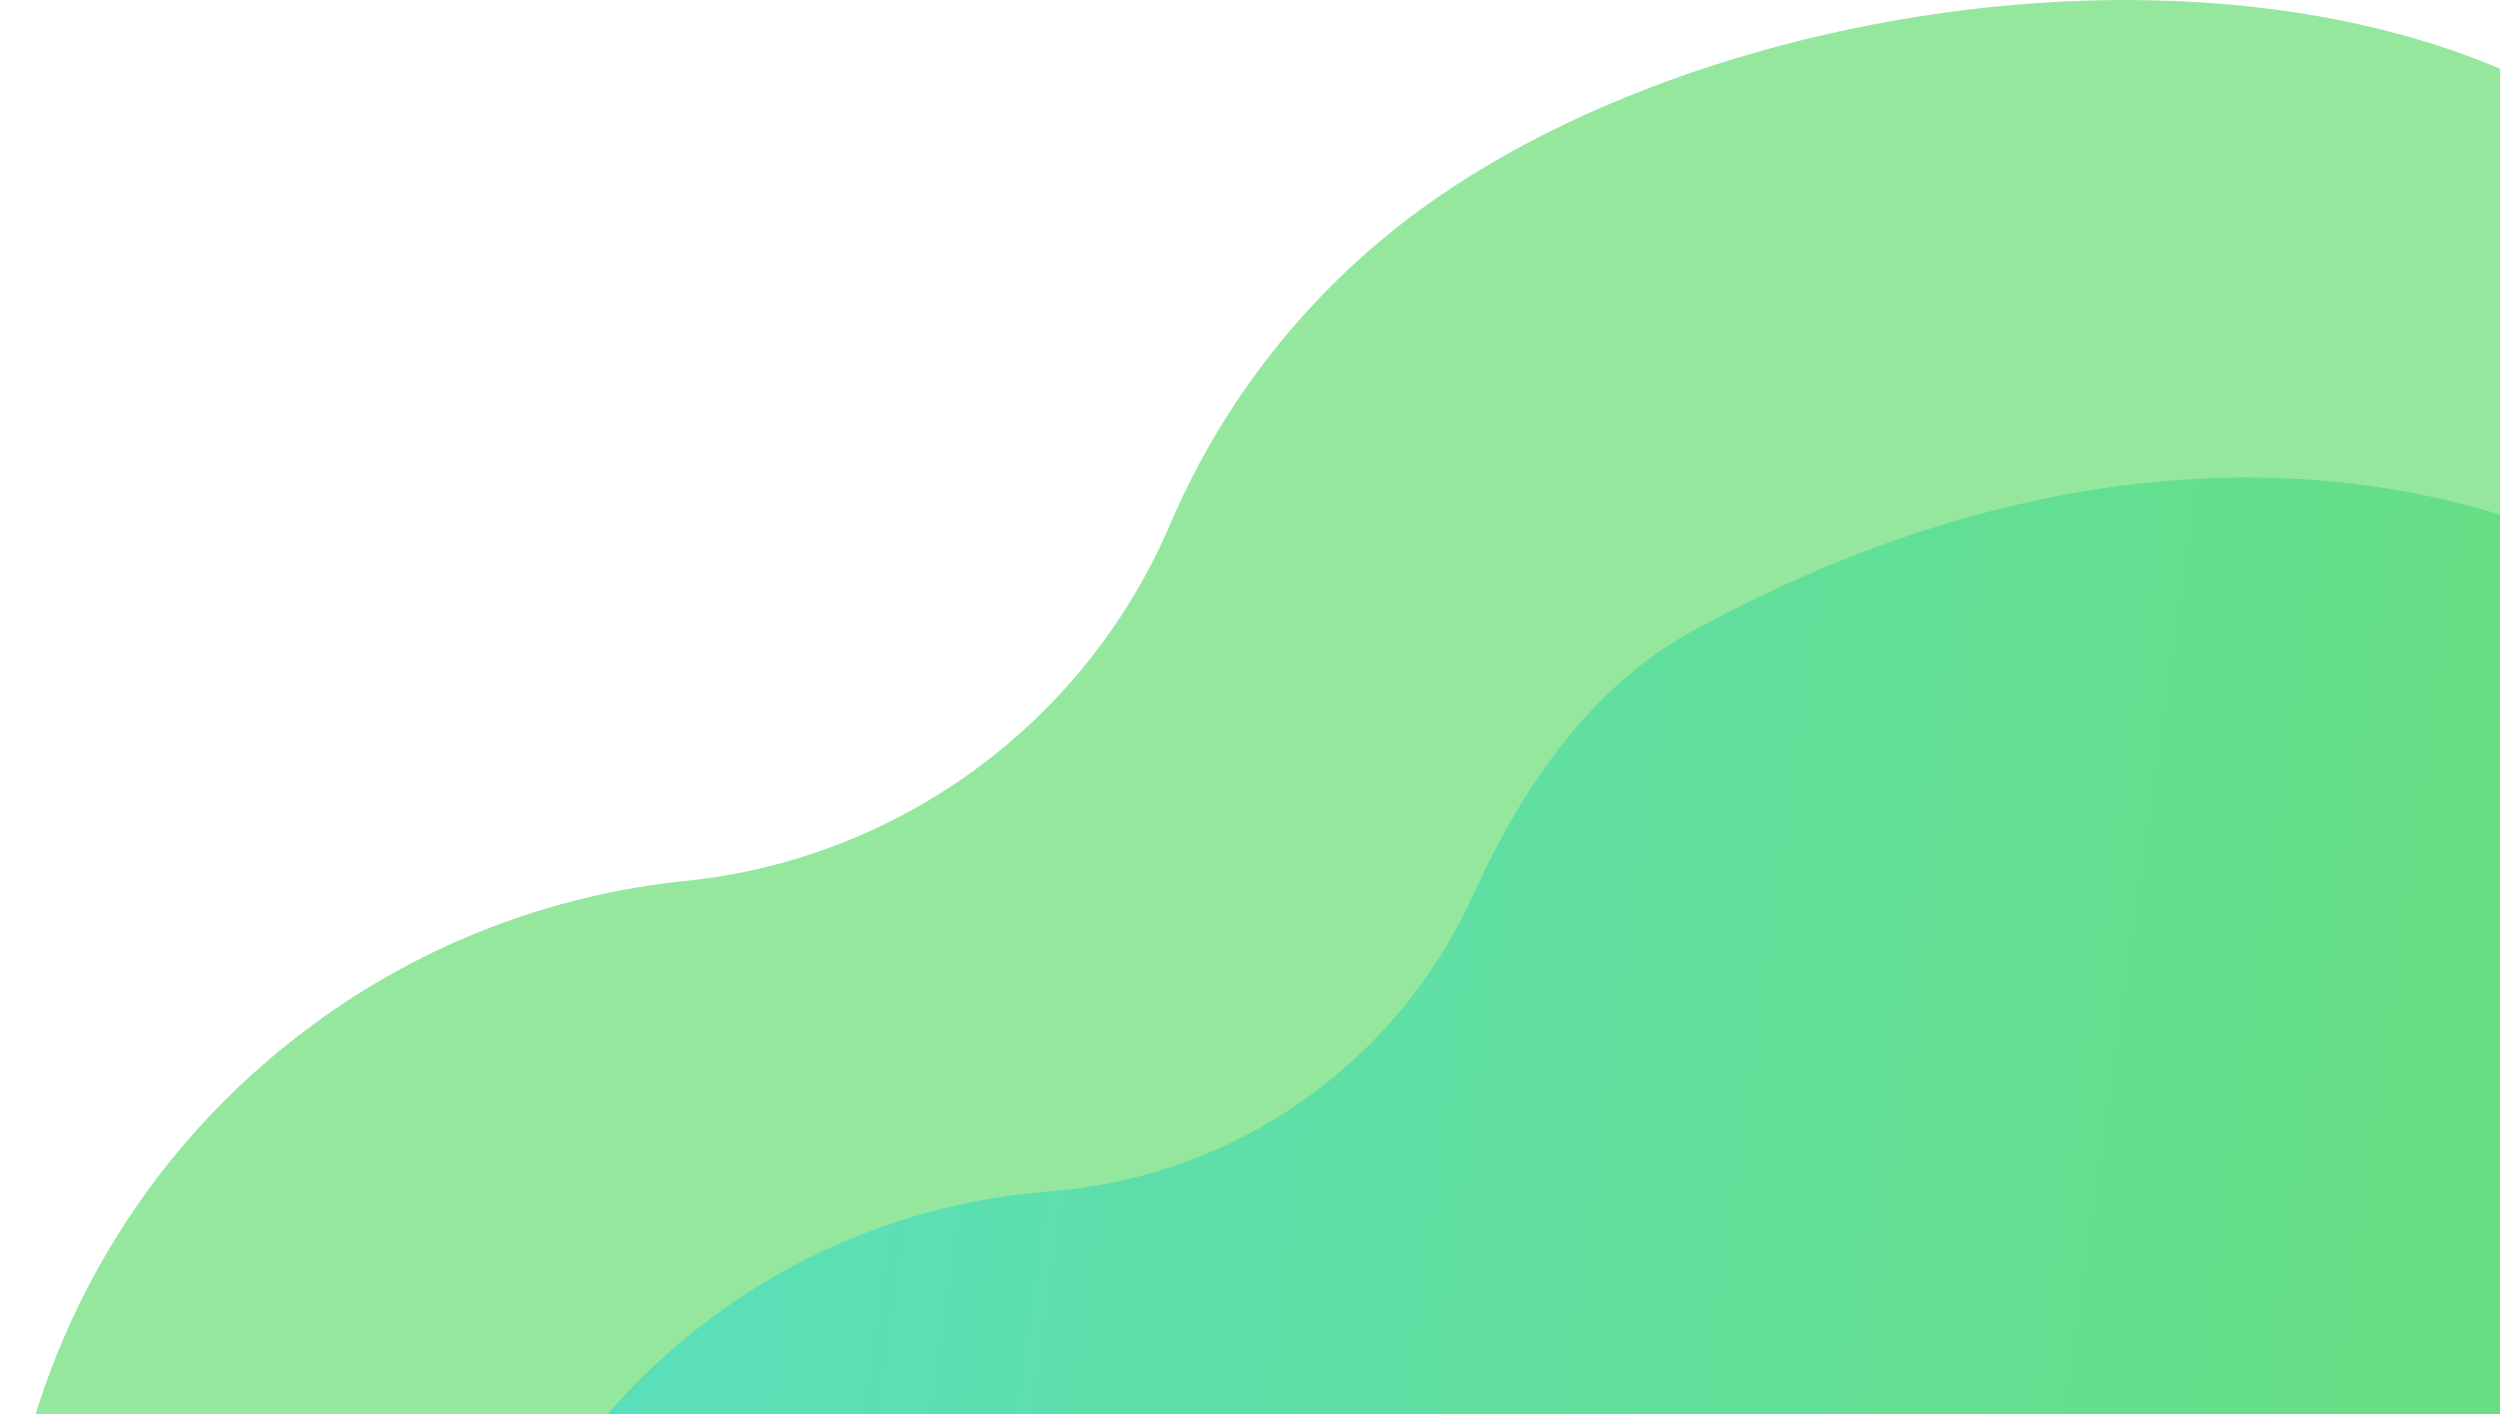
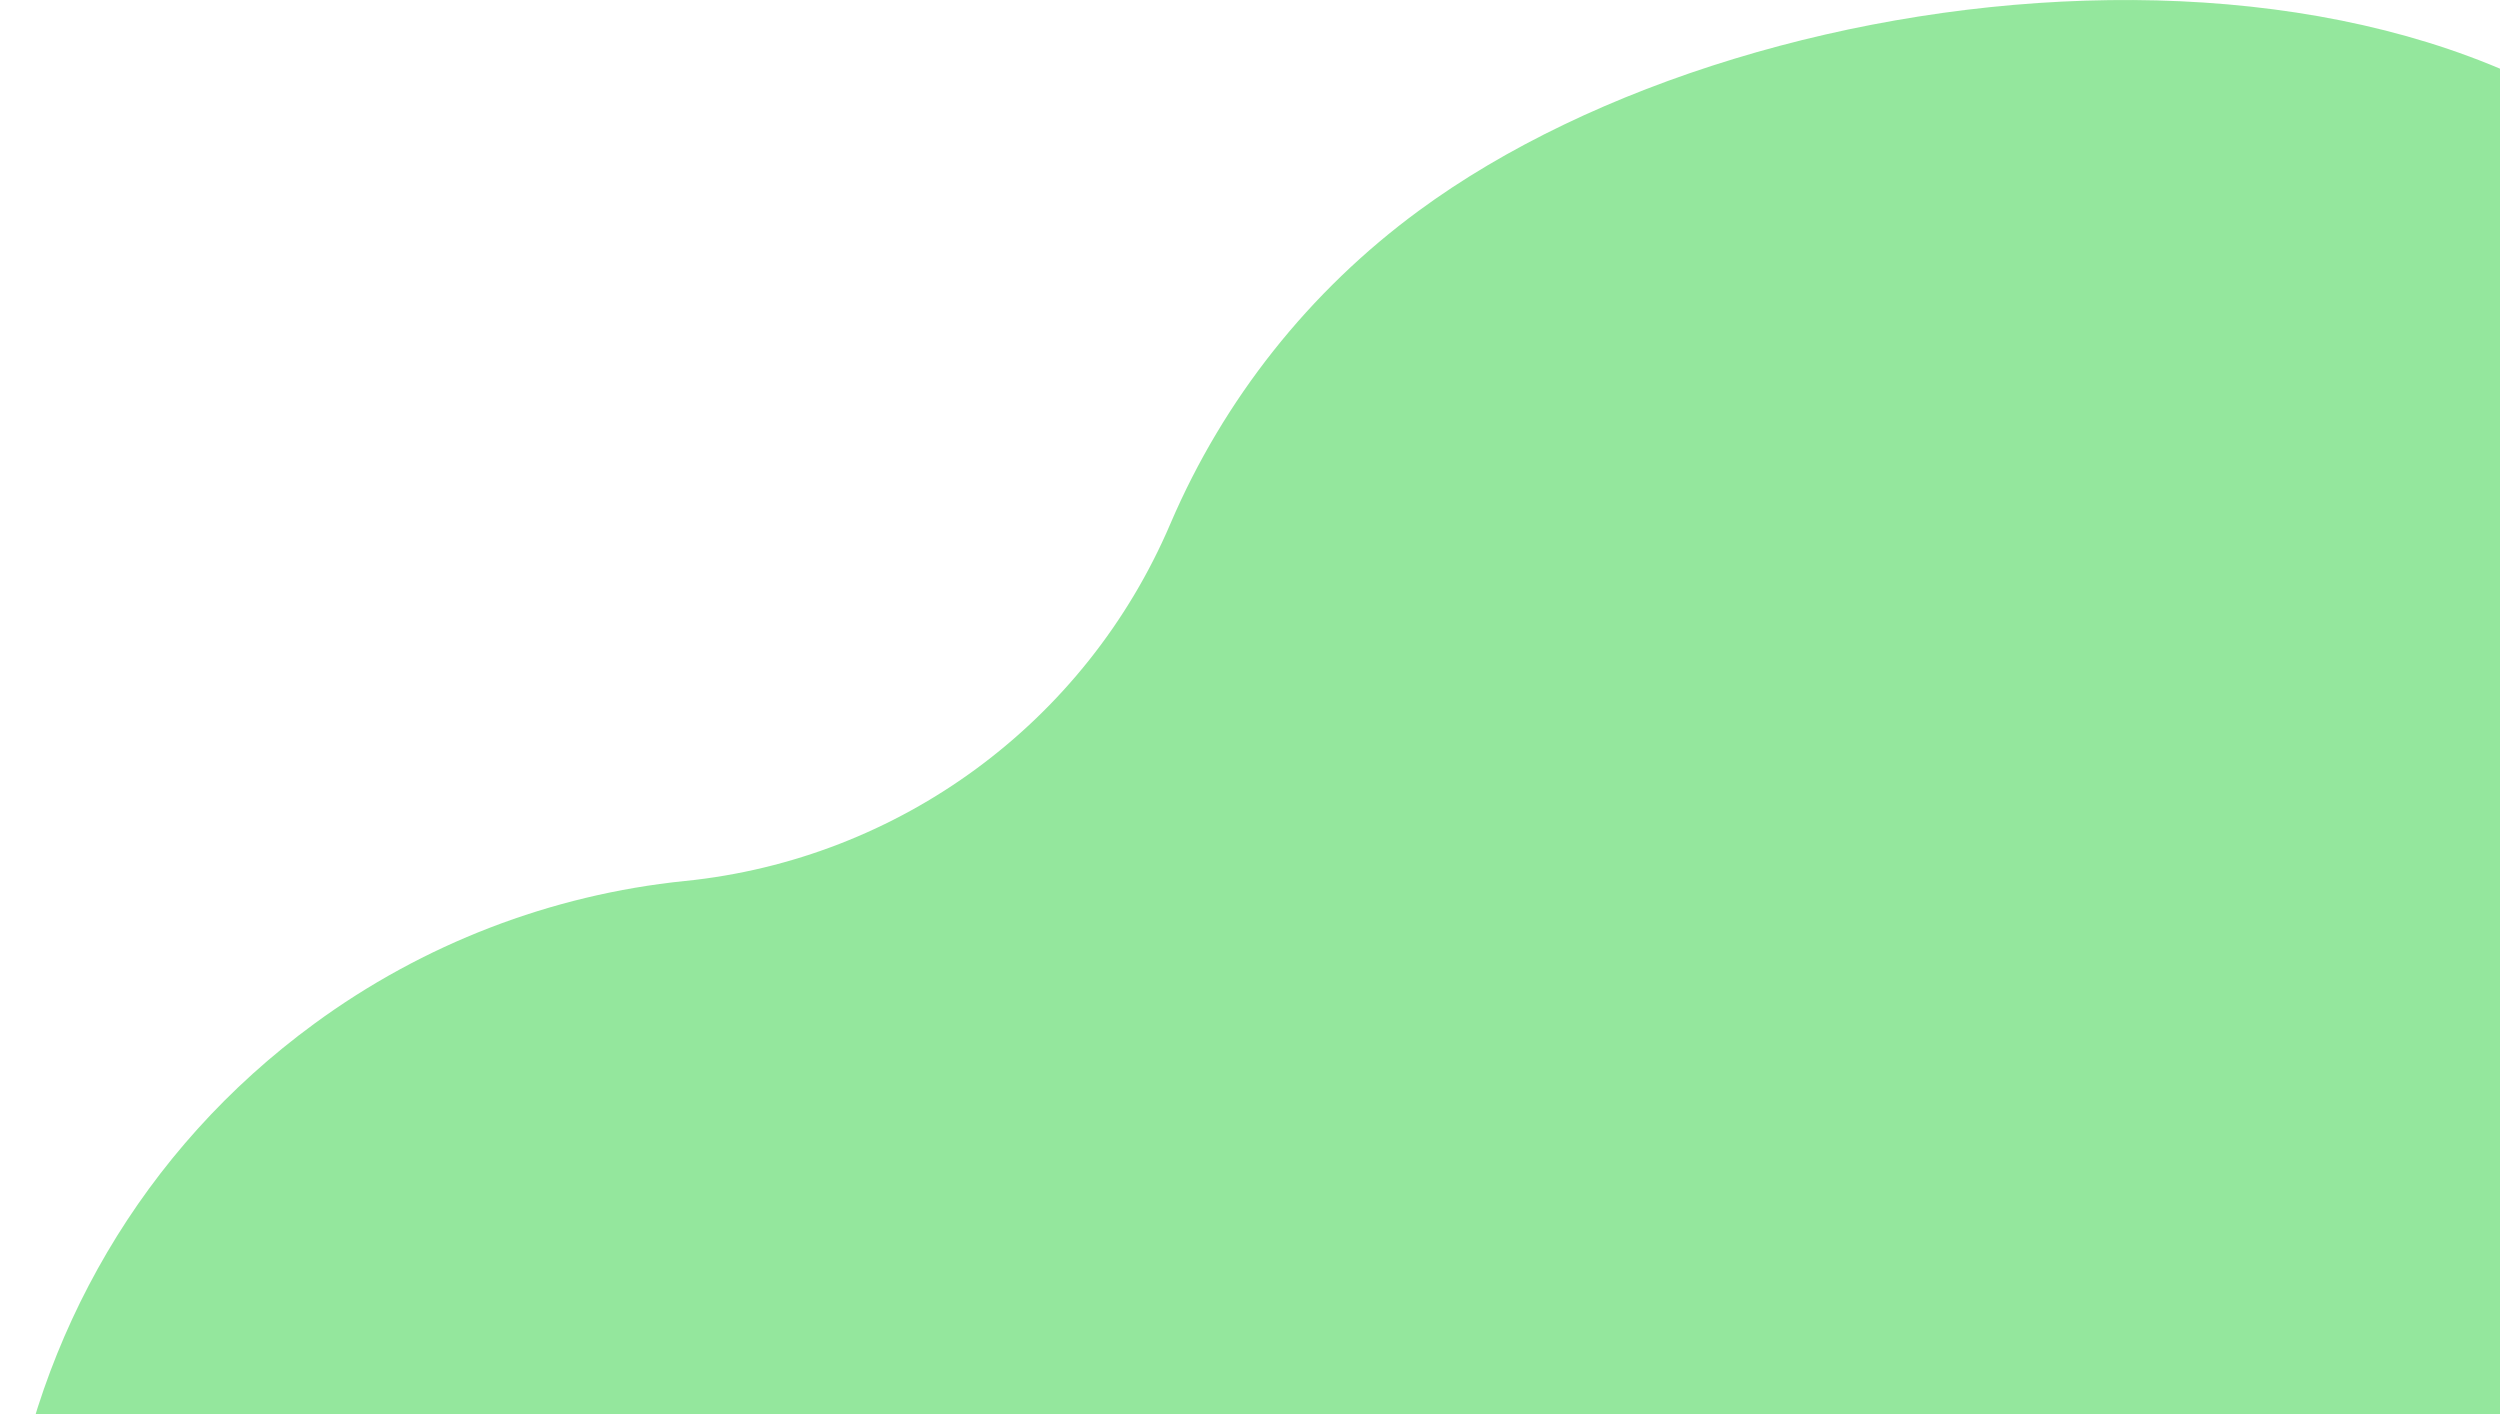
<svg xmlns="http://www.w3.org/2000/svg" id="Layer_1" viewBox="0 0 808.39 457.36">
  <defs>
    <style>.cls-1{fill:#2ad03d;opacity:.5;}.cls-1,.cls-2{isolation:isolate;stroke-width:0px;}.cls-2{fill:url(#linear-gradient);opacity:.4;}</style>
    <linearGradient id="linear-gradient" x1="-618.09" y1="98.68" x2="-617.09" y2="98.68" gradientTransform="translate(445163.71 162041.54) rotate(9) scale(751.99 -911.21)" gradientUnits="userSpaceOnUse">
      <stop offset="0" stop-color="#00d2ed" />
      <stop offset="1" stop-color="#2ad03d" />
    </linearGradient>
  </defs>
  <g id="Group_1035">
    <g id="shape5">
      <path id="Path_4144" class="cls-1" d="M221.46,284.87c-43.32,4.45-84.67,20.38-119.79,46.13-111.99,81.89-134.88,240.46-51.57,356.93,26.91,37.87,63.3,68,105.53,87.38,68.63,31.42,125.82,83.92,165.67,148.75,4.36,7.12,9.08,14.02,14.14,20.67,85.85,114.44,245.6,139.54,357.2,57.49,286.4-210.79,14.21-286,140.74-379.15,112.08-82.48,136.78-426.35,51.87-542.26-85.09-116.04-314.39-95.15-426.58-12.59-35.28,25.94-62.97,60.85-80.2,101.1-27.39,64.24-87.54,108.5-157.01,115.56Z" />
    </g>
    <g id="shape4">
-       <path id="Path_4145" class="cls-2" d="M339.31,385.25c-37.26,2.85-73.08,15.59-103.75,36.92-97.73,67.95-120.39,203.98-50.93,306.2,22.42,33.2,53.11,59.97,89.04,77.69,58.43,28.69,106.65,75.21,139.69,131.88,3.58,6.14,7.48,12.22,11.7,18.15,71.65,100.55,208.58,125.88,306.03,57.78,250.04-174.94-9.26-311.69,101.19-388.96,97.91-68.43,158.29-360.17,34.81-432.68-98.09-57.65-214.34-46-319.9,11.9-34.05,18.7-55.61,51.94-70.8,85.17-24.7,54.66-77.28,91.46-137.1,95.93Z" />
-     </g>
+       </g>
  </g>
</svg>